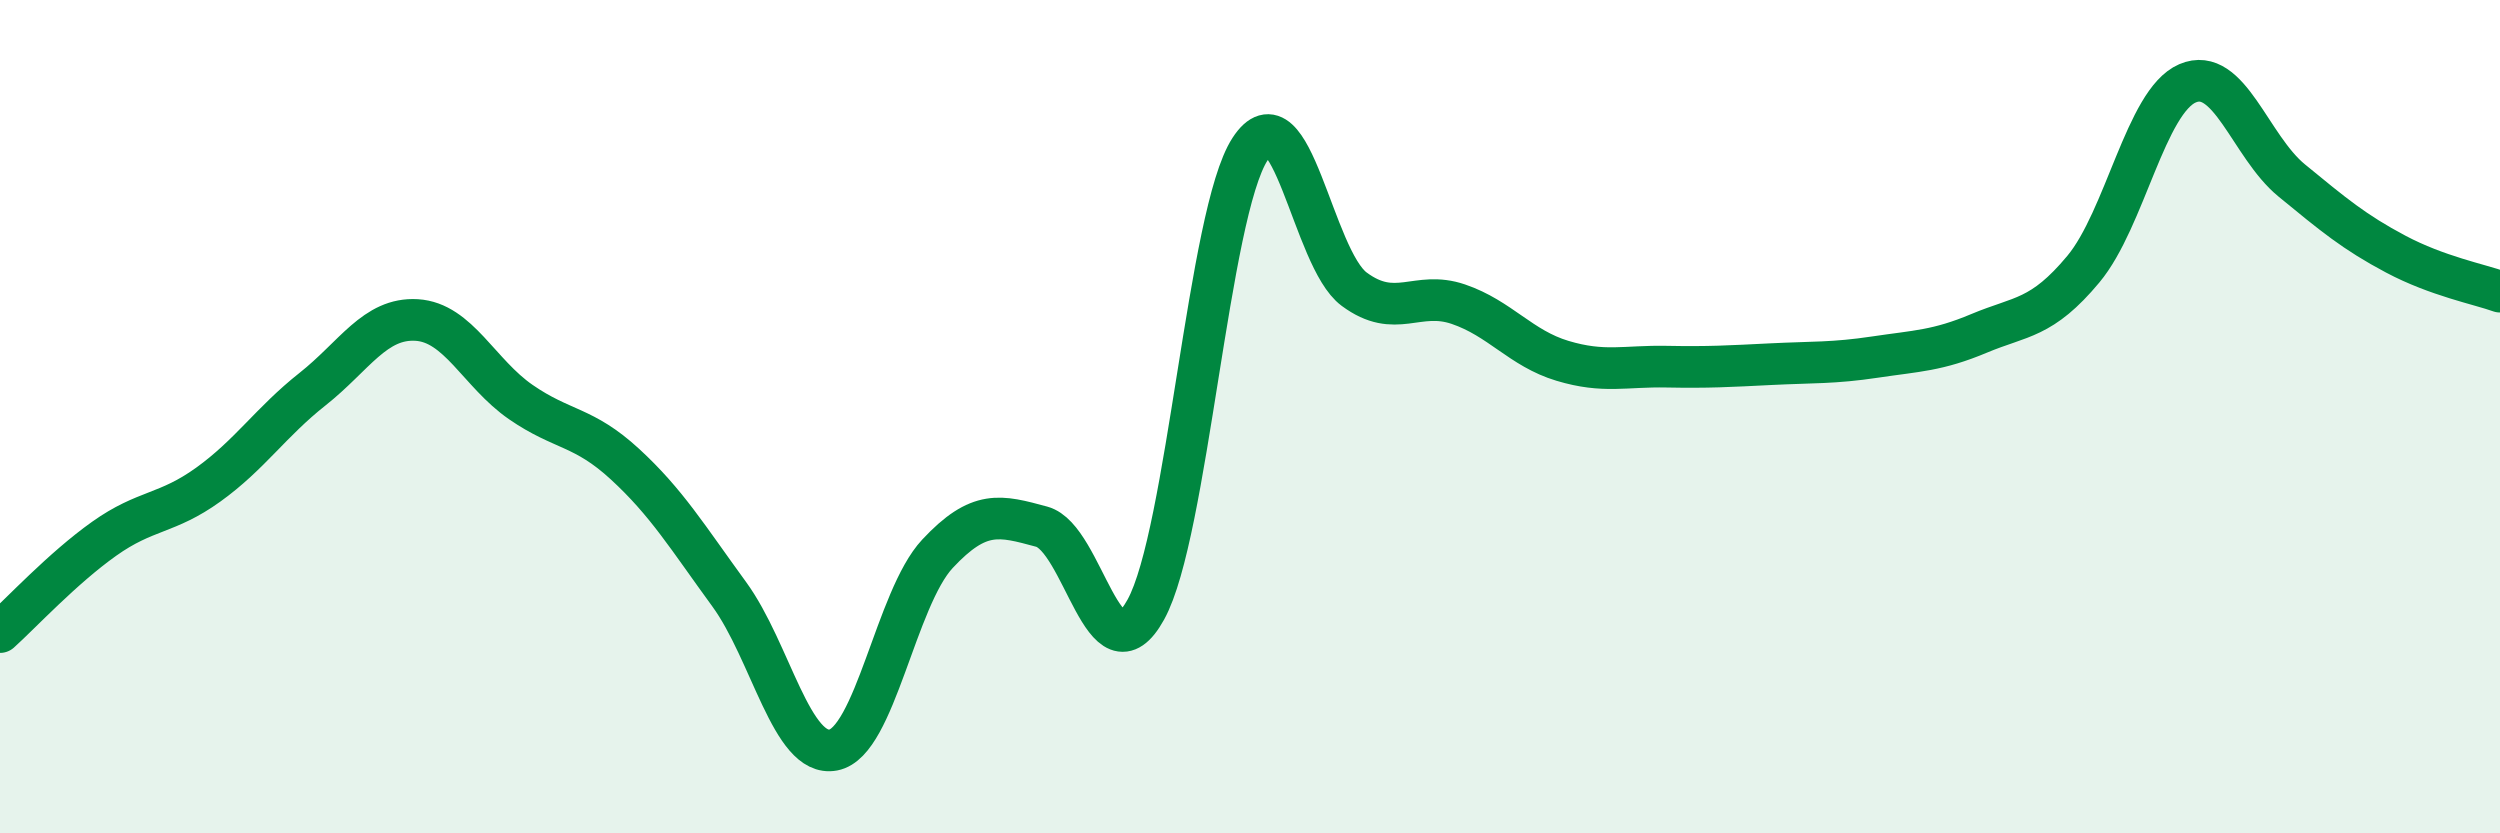
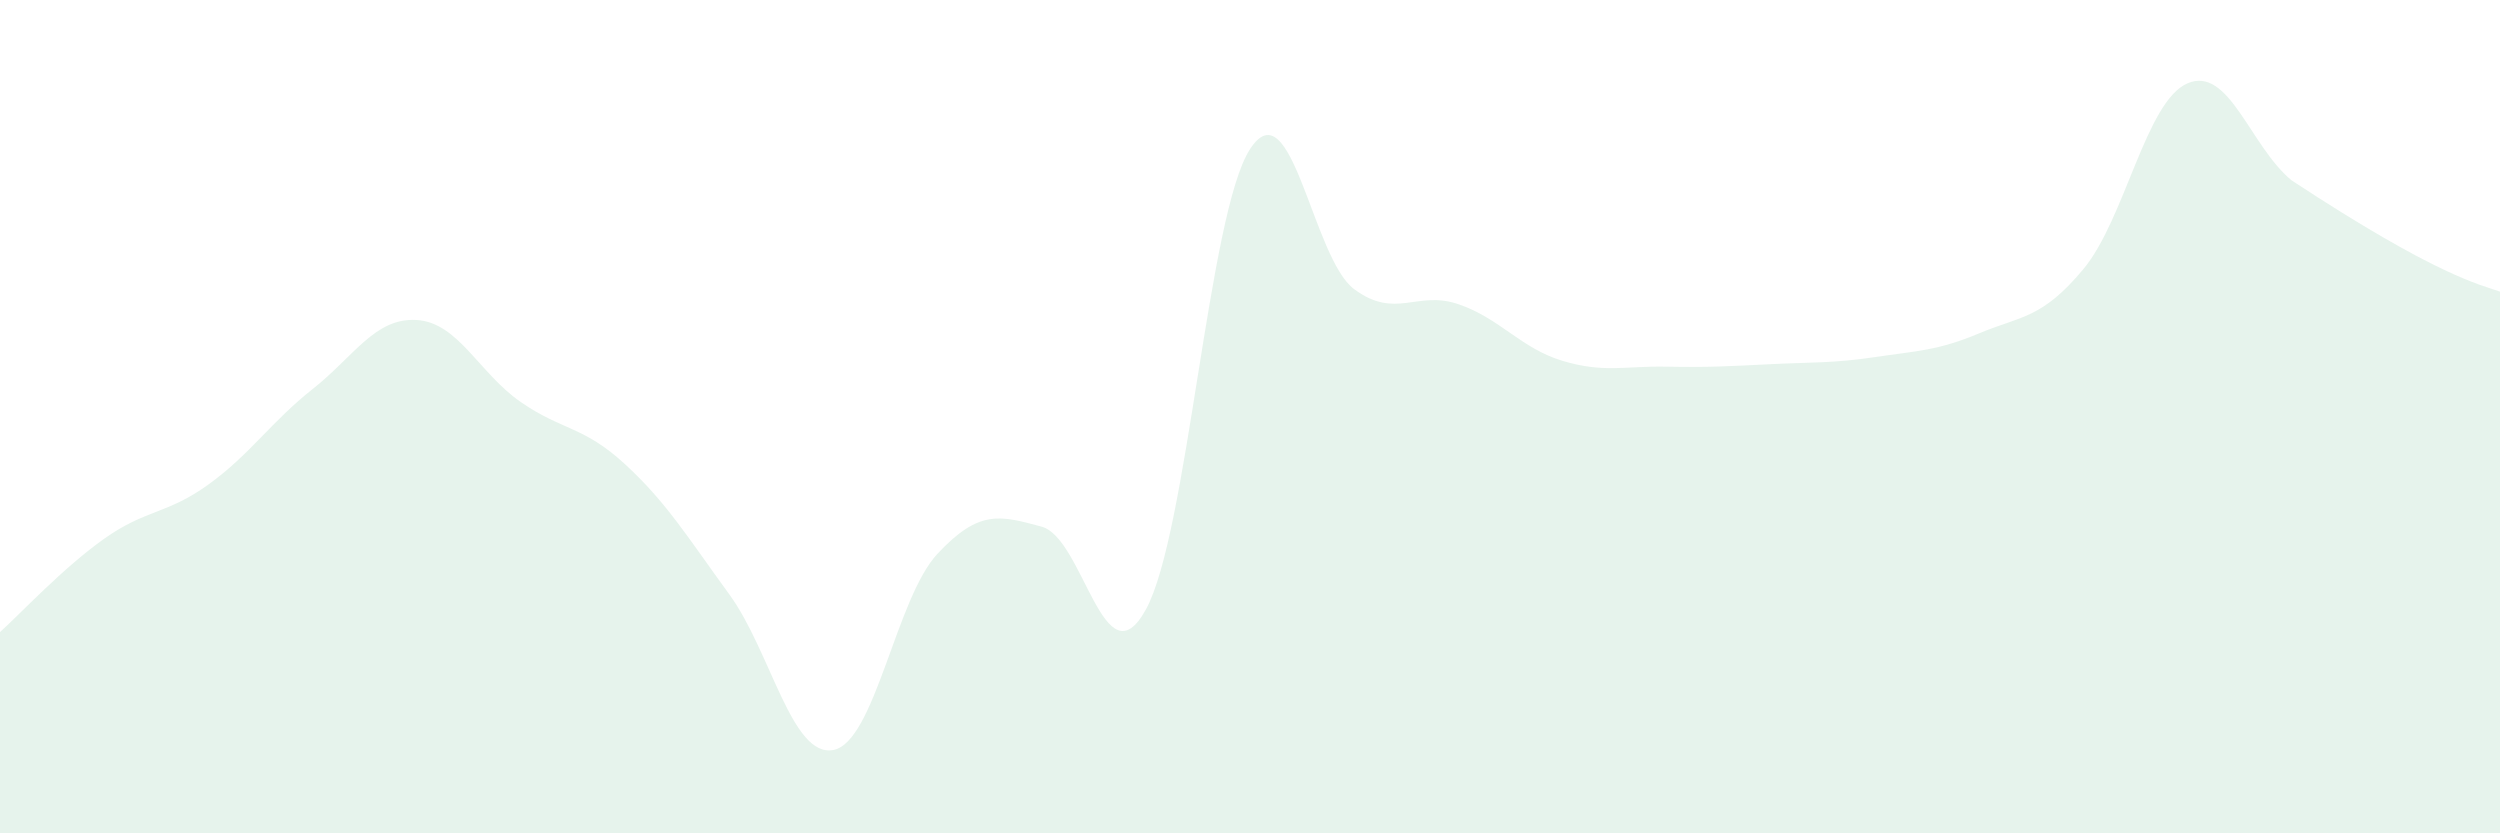
<svg xmlns="http://www.w3.org/2000/svg" width="60" height="20" viewBox="0 0 60 20">
-   <path d="M 0,15.17 C 0.5,14.72 1.5,13.64 2.5,12.93 C 3.5,12.22 4,12.35 5,11.63 C 6,10.91 6.5,10.13 7.5,9.34 C 8.5,8.55 9,7.62 10,7.68 C 11,7.74 11.5,8.96 12.5,9.65 C 13.5,10.34 14,10.22 15,11.14 C 16,12.06 16.5,12.89 17.5,14.26 C 18.5,15.63 19,18.19 20,18 C 21,17.81 21.5,14.36 22.5,13.29 C 23.5,12.22 24,12.37 25,12.64 C 26,12.91 26.5,16.44 27.5,14.63 C 28.5,12.82 29,5.12 30,3.58 C 31,2.04 31.5,6.2 32.5,6.94 C 33.5,7.68 34,6.96 35,7.3 C 36,7.64 36.5,8.36 37.5,8.66 C 38.5,8.96 39,8.78 40,8.8 C 41,8.82 41.5,8.79 42.5,8.74 C 43.5,8.69 44,8.72 45,8.57 C 46,8.42 46.5,8.42 47.5,8 C 48.5,7.58 49,7.66 50,6.46 C 51,5.26 51.5,2.43 52.5,2 C 53.5,1.57 54,3.51 55,4.33 C 56,5.15 56.5,5.57 57.5,6.1 C 58.5,6.63 59.5,6.82 60,7L60 20L0 20Z" fill="#008740" opacity="0.1" stroke-linecap="round" stroke-linejoin="round" />
-   <path d="M 0,15.17 C 0.5,14.72 1.5,13.64 2.5,12.93 C 3.5,12.22 4,12.35 5,11.63 C 6,10.91 6.5,10.13 7.5,9.34 C 8.5,8.55 9,7.62 10,7.68 C 11,7.74 11.5,8.96 12.5,9.65 C 13.5,10.34 14,10.22 15,11.14 C 16,12.06 16.5,12.89 17.5,14.26 C 18.5,15.63 19,18.19 20,18 C 21,17.81 21.5,14.36 22.5,13.29 C 23.5,12.22 24,12.37 25,12.64 C 26,12.91 26.5,16.44 27.5,14.63 C 28.5,12.82 29,5.12 30,3.58 C 31,2.04 31.5,6.2 32.5,6.94 C 33.5,7.68 34,6.96 35,7.3 C 36,7.64 36.5,8.36 37.5,8.66 C 38.5,8.96 39,8.78 40,8.8 C 41,8.82 41.5,8.79 42.5,8.74 C 43.5,8.69 44,8.72 45,8.57 C 46,8.42 46.5,8.42 47.5,8 C 48.5,7.58 49,7.66 50,6.46 C 51,5.26 51.5,2.43 52.5,2 C 53.5,1.57 54,3.51 55,4.33 C 56,5.15 56.5,5.57 57.5,6.1 C 58.5,6.63 59.5,6.82 60,7" stroke="#008740" stroke-width="1" fill="none" stroke-linecap="round" stroke-linejoin="round" />
+   <path d="M 0,15.17 C 0.5,14.72 1.5,13.64 2.5,12.93 C 3.5,12.22 4,12.35 5,11.63 C 6,10.91 6.5,10.13 7.5,9.34 C 8.5,8.55 9,7.62 10,7.68 C 11,7.74 11.5,8.96 12.5,9.65 C 13.5,10.34 14,10.22 15,11.14 C 16,12.06 16.5,12.89 17.5,14.26 C 18.5,15.63 19,18.19 20,18 C 21,17.81 21.5,14.36 22.5,13.29 C 23.5,12.22 24,12.37 25,12.64 C 26,12.91 26.5,16.44 27.5,14.63 C 28.5,12.82 29,5.12 30,3.58 C 31,2.04 31.5,6.2 32.5,6.94 C 33.5,7.68 34,6.96 35,7.3 C 36,7.64 36.5,8.36 37.5,8.66 C 38.5,8.96 39,8.78 40,8.8 C 41,8.82 41.5,8.79 42.5,8.74 C 43.5,8.69 44,8.72 45,8.57 C 46,8.42 46.5,8.42 47.5,8 C 48.5,7.58 49,7.66 50,6.46 C 51,5.26 51.5,2.43 52.5,2 C 53.5,1.57 54,3.51 55,4.33 C 58.5,6.63 59.5,6.82 60,7L60 20L0 20Z" fill="#008740" opacity="0.1" stroke-linecap="round" stroke-linejoin="round" />
</svg>